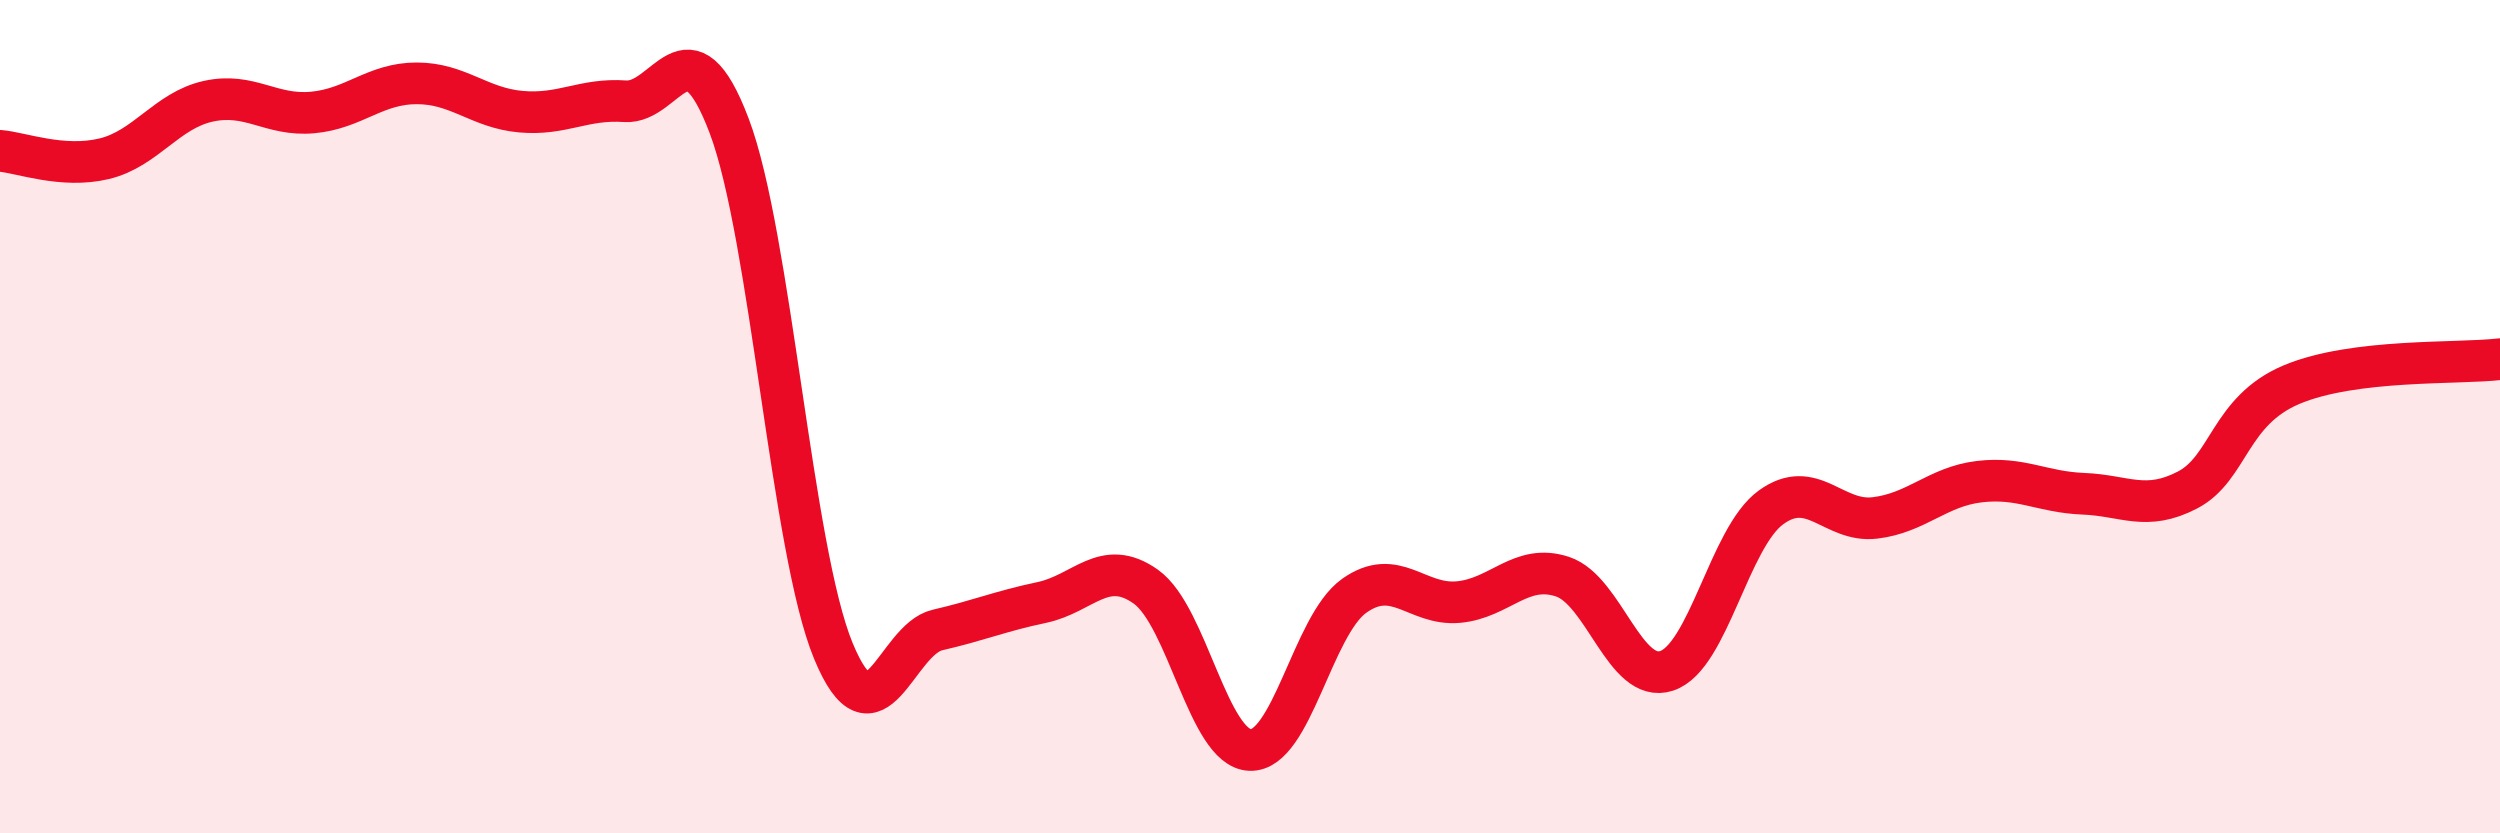
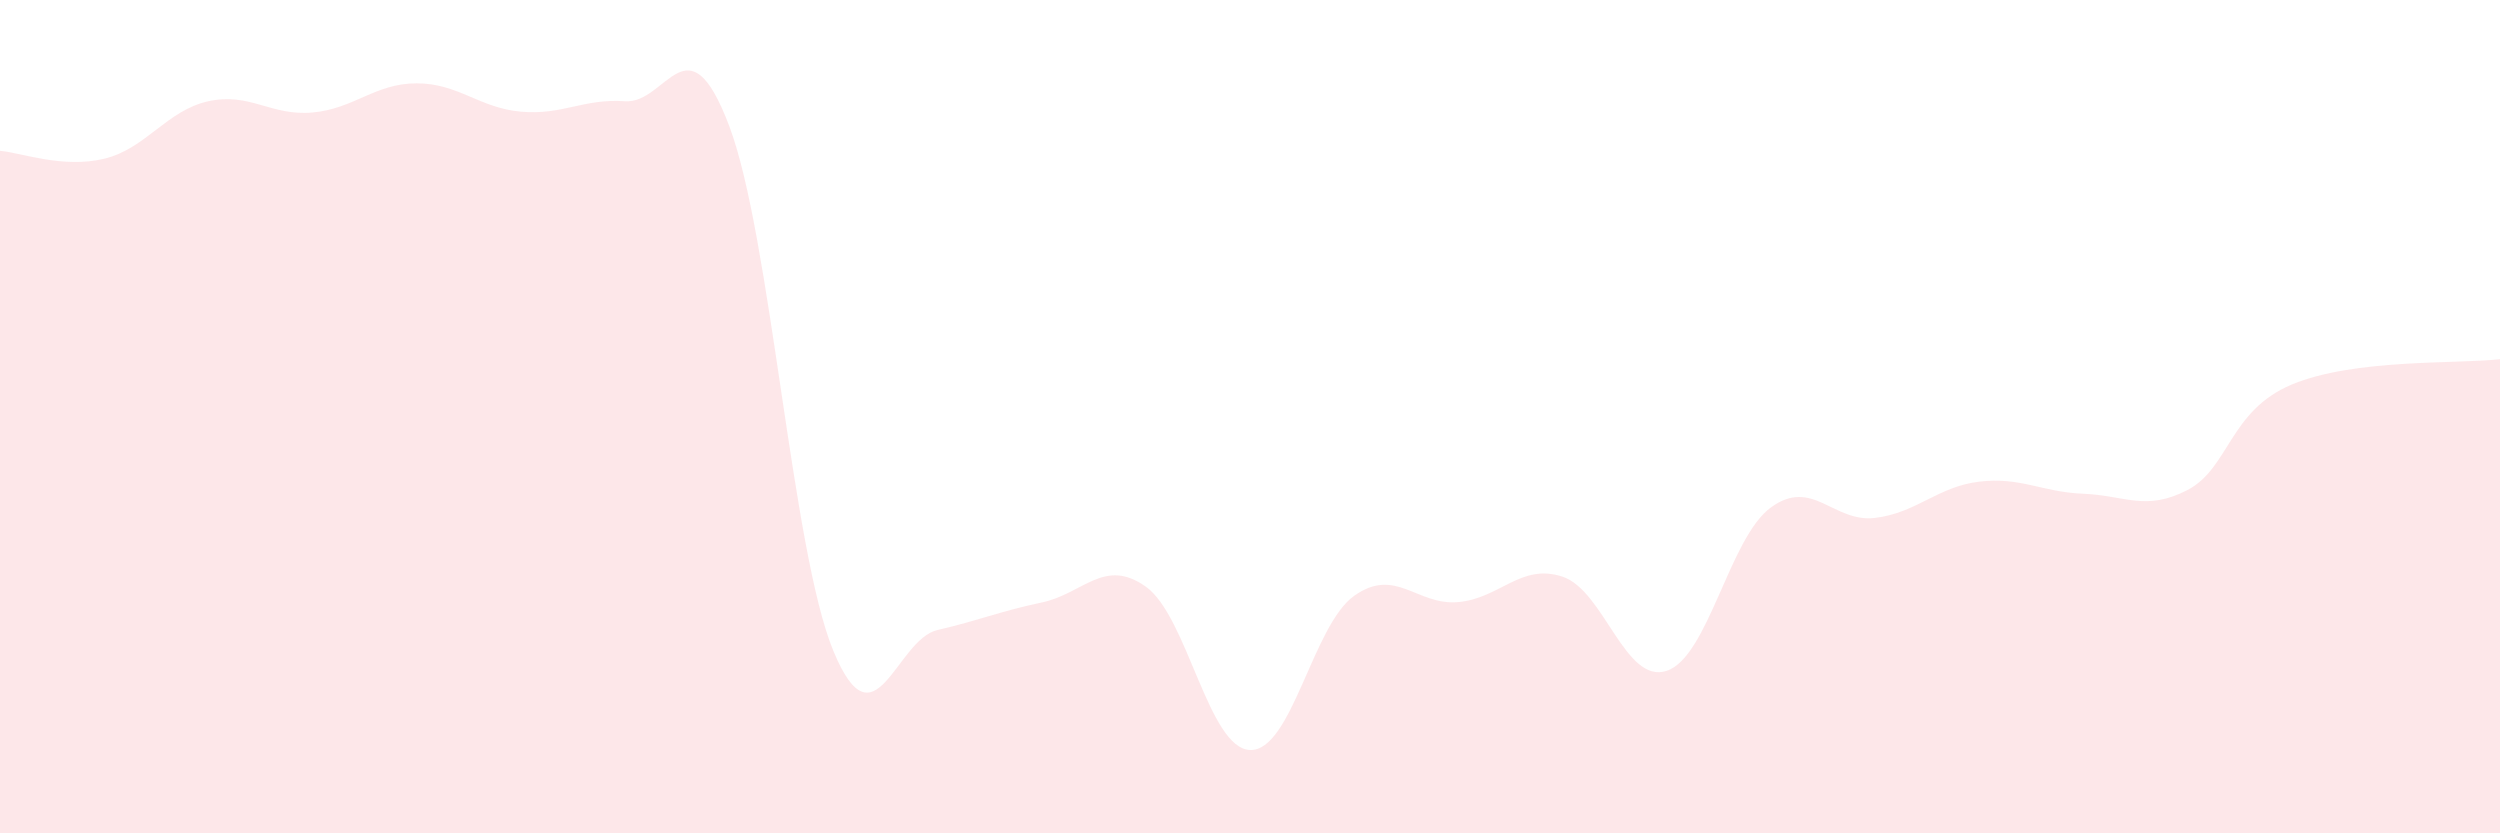
<svg xmlns="http://www.w3.org/2000/svg" width="60" height="20" viewBox="0 0 60 20">
  <path d="M 0,3.62 C 0.5,3.66 1.5,4.05 2.5,3.81 C 3.5,3.57 4,2.65 5,2.43 C 6,2.21 6.5,2.79 7.5,2.7 C 8.5,2.61 9,2 10,2 C 11,2 11.5,2.59 12.5,2.68 C 13.5,2.77 14,2.36 15,2.43 C 16,2.5 16.5,0.38 17.5,3.02 C 18.5,5.66 19,13.2 20,15.62 C 21,18.04 21.5,15.35 22.5,15.12 C 23.5,14.89 24,14.67 25,14.46 C 26,14.25 26.5,13.37 27.5,14.08 C 28.5,14.79 29,17.96 30,18 C 31,18.04 31.5,15.01 32.5,14.3 C 33.5,13.59 34,14.54 35,14.45 C 36,14.36 36.5,13.51 37.5,13.84 C 38.5,14.17 39,16.43 40,16.1 C 41,15.77 41.5,12.91 42.5,12.18 C 43.5,11.45 44,12.55 45,12.43 C 46,12.31 46.5,11.68 47.5,11.56 C 48.5,11.44 49,11.81 50,11.85 C 51,11.89 51.5,12.28 52.5,11.76 C 53.5,11.24 53.5,9.86 55,9.23 C 56.5,8.6 59,8.74 60,8.62L60 20L0 20Z" fill="#EB0A25" opacity="0.1" stroke-linecap="round" stroke-linejoin="round" />
-   <path d="M 0,3.62 C 0.5,3.66 1.5,4.05 2.5,3.81 C 3.5,3.57 4,2.65 5,2.43 C 6,2.21 6.5,2.79 7.5,2.7 C 8.5,2.61 9,2 10,2 C 11,2 11.5,2.59 12.5,2.68 C 13.5,2.77 14,2.36 15,2.43 C 16,2.5 16.5,0.38 17.5,3.02 C 18.5,5.66 19,13.2 20,15.62 C 21,18.04 21.5,15.35 22.5,15.12 C 23.5,14.89 24,14.67 25,14.46 C 26,14.25 26.5,13.37 27.5,14.08 C 28.5,14.79 29,17.96 30,18 C 31,18.04 31.5,15.01 32.5,14.3 C 33.5,13.59 34,14.54 35,14.45 C 36,14.36 36.5,13.51 37.5,13.84 C 38.5,14.17 39,16.43 40,16.1 C 41,15.77 41.5,12.91 42.5,12.18 C 43.5,11.45 44,12.55 45,12.43 C 46,12.31 46.5,11.68 47.5,11.56 C 48.5,11.44 49,11.81 50,11.85 C 51,11.89 51.5,12.28 52.5,11.76 C 53.5,11.24 53.5,9.86 55,9.23 C 56.5,8.6 59,8.74 60,8.62" stroke="#EB0A25" stroke-width="1" fill="none" stroke-linecap="round" stroke-linejoin="round" />
</svg>